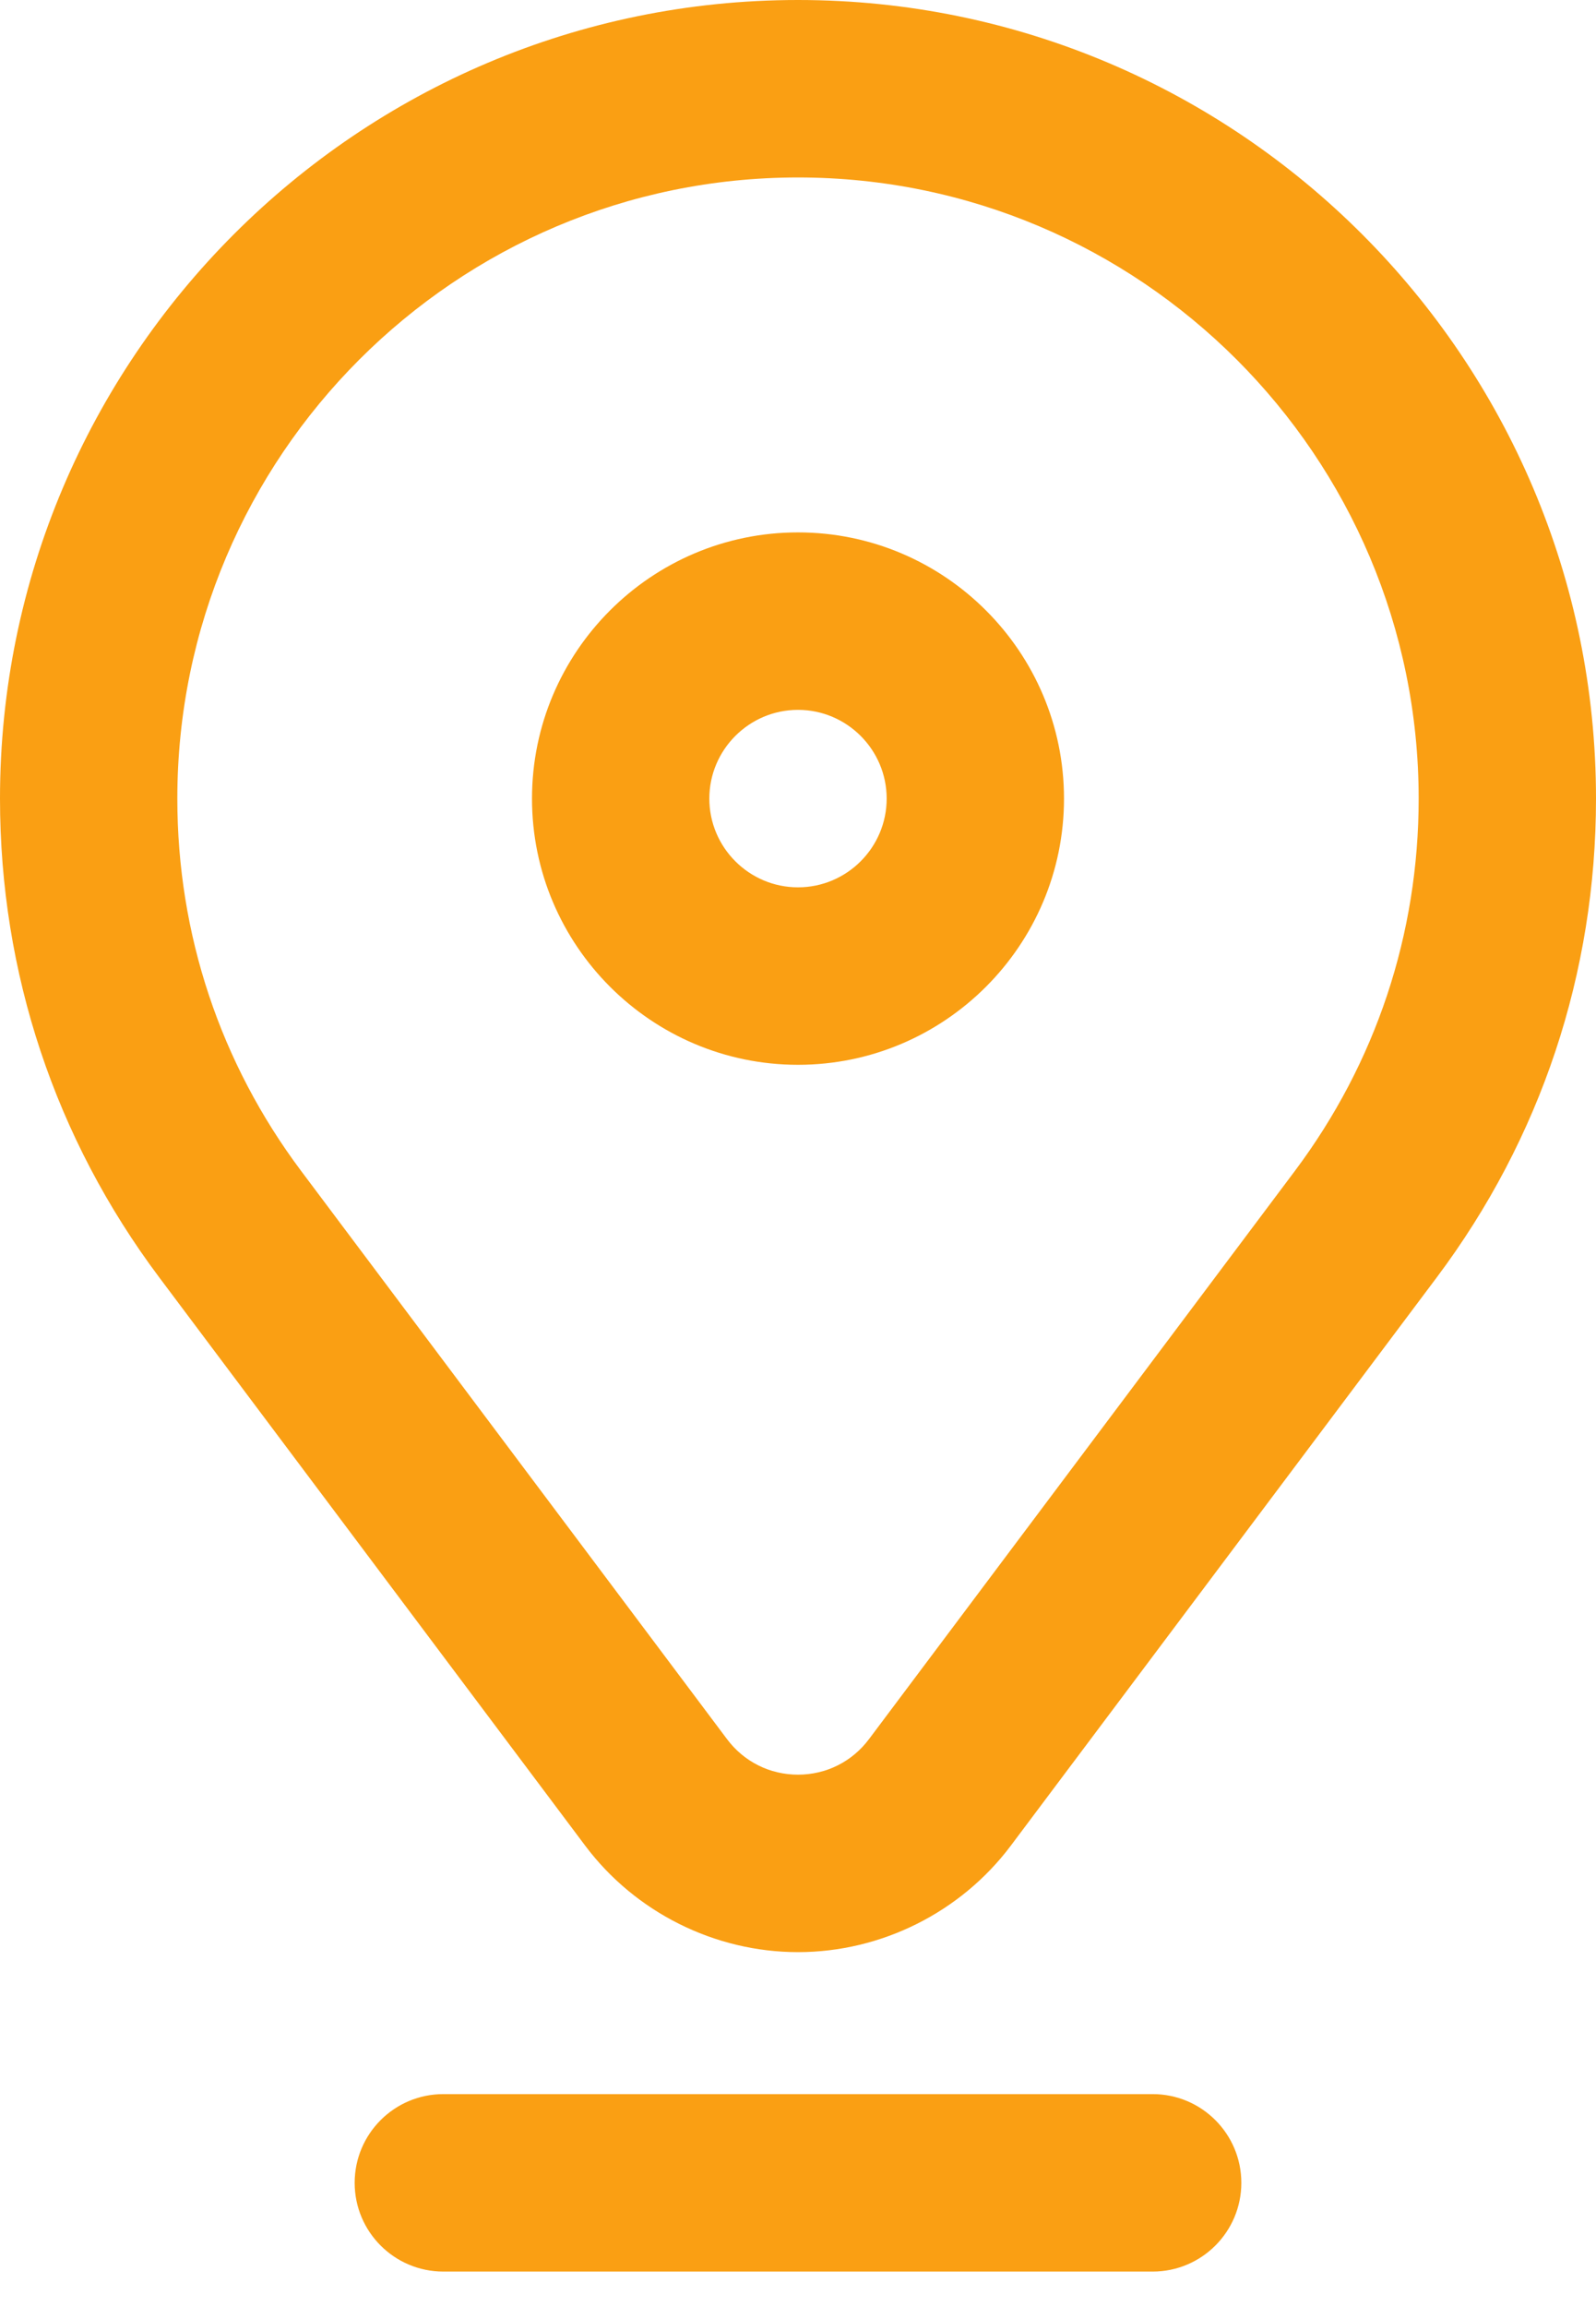
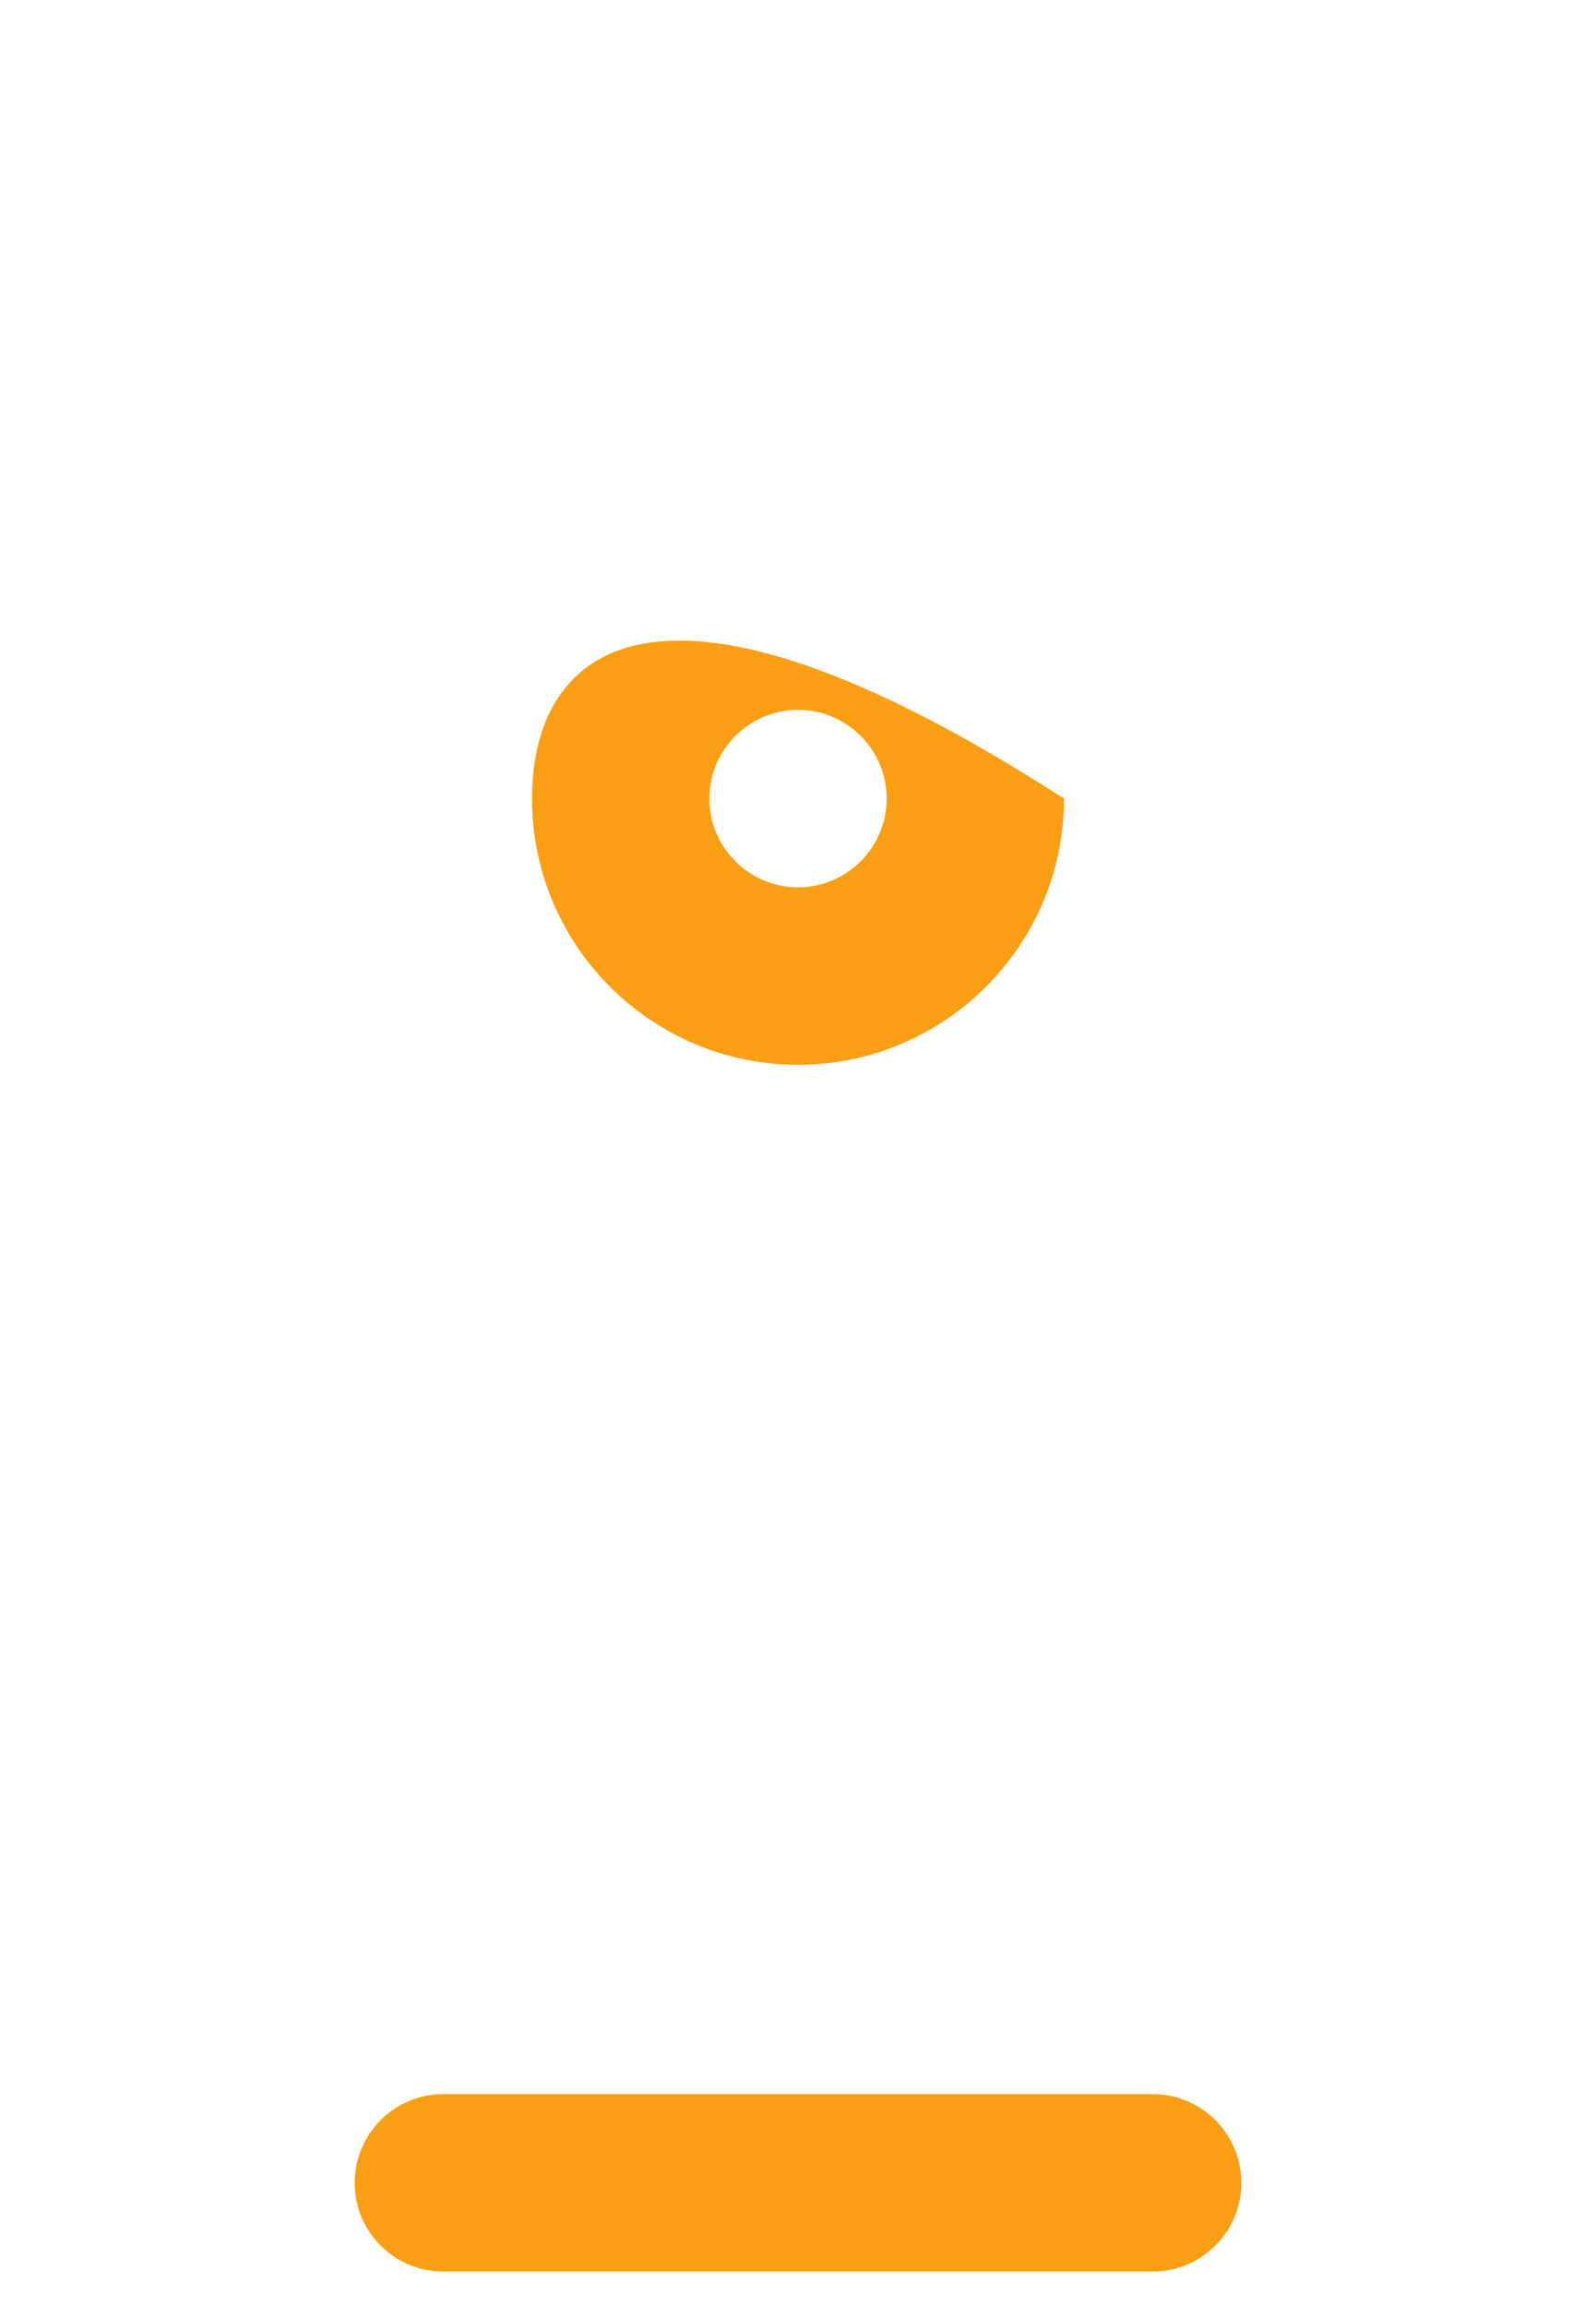
<svg xmlns="http://www.w3.org/2000/svg" width="18px" height="26px" viewBox="0 0 18 26" version="1.1">
  <title>location (1)</title>
  <g id="Page-1" stroke="none" stroke-width="1" fill="none" fill-rule="evenodd">
    <g id="Detay-Mesafeler" transform="translate(-749, -1319)" fill="#FA9F13" fill-rule="nonzero">
      <g id="location-(1)" transform="translate(749, 1319)">
-         <path d="M9,12 C10.654,12 12,10.654 12,9 C12,7.346 10.654,6 9,6 C7.346,6 6,7.346 6,9 C6,10.654 7.346,12 9,12 Z M9,8 C9.551,8 10,8.449 10,9 C10,9.551 9.551,10 9,10 C8.449,10 8,9.551 8,9 C8,8.449 8.449,8 9,8 Z" id="Shape" />
-         <path d="M18,9 C18,4.037 13.963,0 9,0 C4.037,0 0,4.037 0,9 C0,10.963 0.621,12.829 1.796,14.396 L6.599,20.799 C7.163,21.551 8.061,22 9,22 C9.939,22 10.837,21.551 11.401,20.799 L16.204,14.396 C17.379,12.829 18,10.963 18,9 Z M14.604,13.196 L9.801,19.599 C9.61,19.854 9.318,20 9,20 C8.682,20 8.39,19.854 8.199,19.599 L3.396,13.196 C2.483,11.978 2,10.527 2,9 C2,5.14 5.14,2 9,2 C12.86,2 16,5.14 16,9 C16,10.527 15.517,11.978 14.604,13.196 Z" id="Shape" />
+         <path d="M9,12 C10.654,12 12,10.654 12,9 C7.346,6 6,7.346 6,9 C6,10.654 7.346,12 9,12 Z M9,8 C9.551,8 10,8.449 10,9 C10,9.551 9.551,10 9,10 C8.449,10 8,9.551 8,9 C8,8.449 8.449,8 9,8 Z" id="Shape" />
        <path d="M14,24.6 C14,24.048 13.552,23.6 13,23.6 L5,23.6 C4.448,23.6 4,24.048 4,24.6 C4,25.152 4.448,25.6 5,25.6 L13,25.6 C13.552,25.6 14,25.152 14,24.6 Z" id="Path" />
      </g>
    </g>
  </g>
</svg>